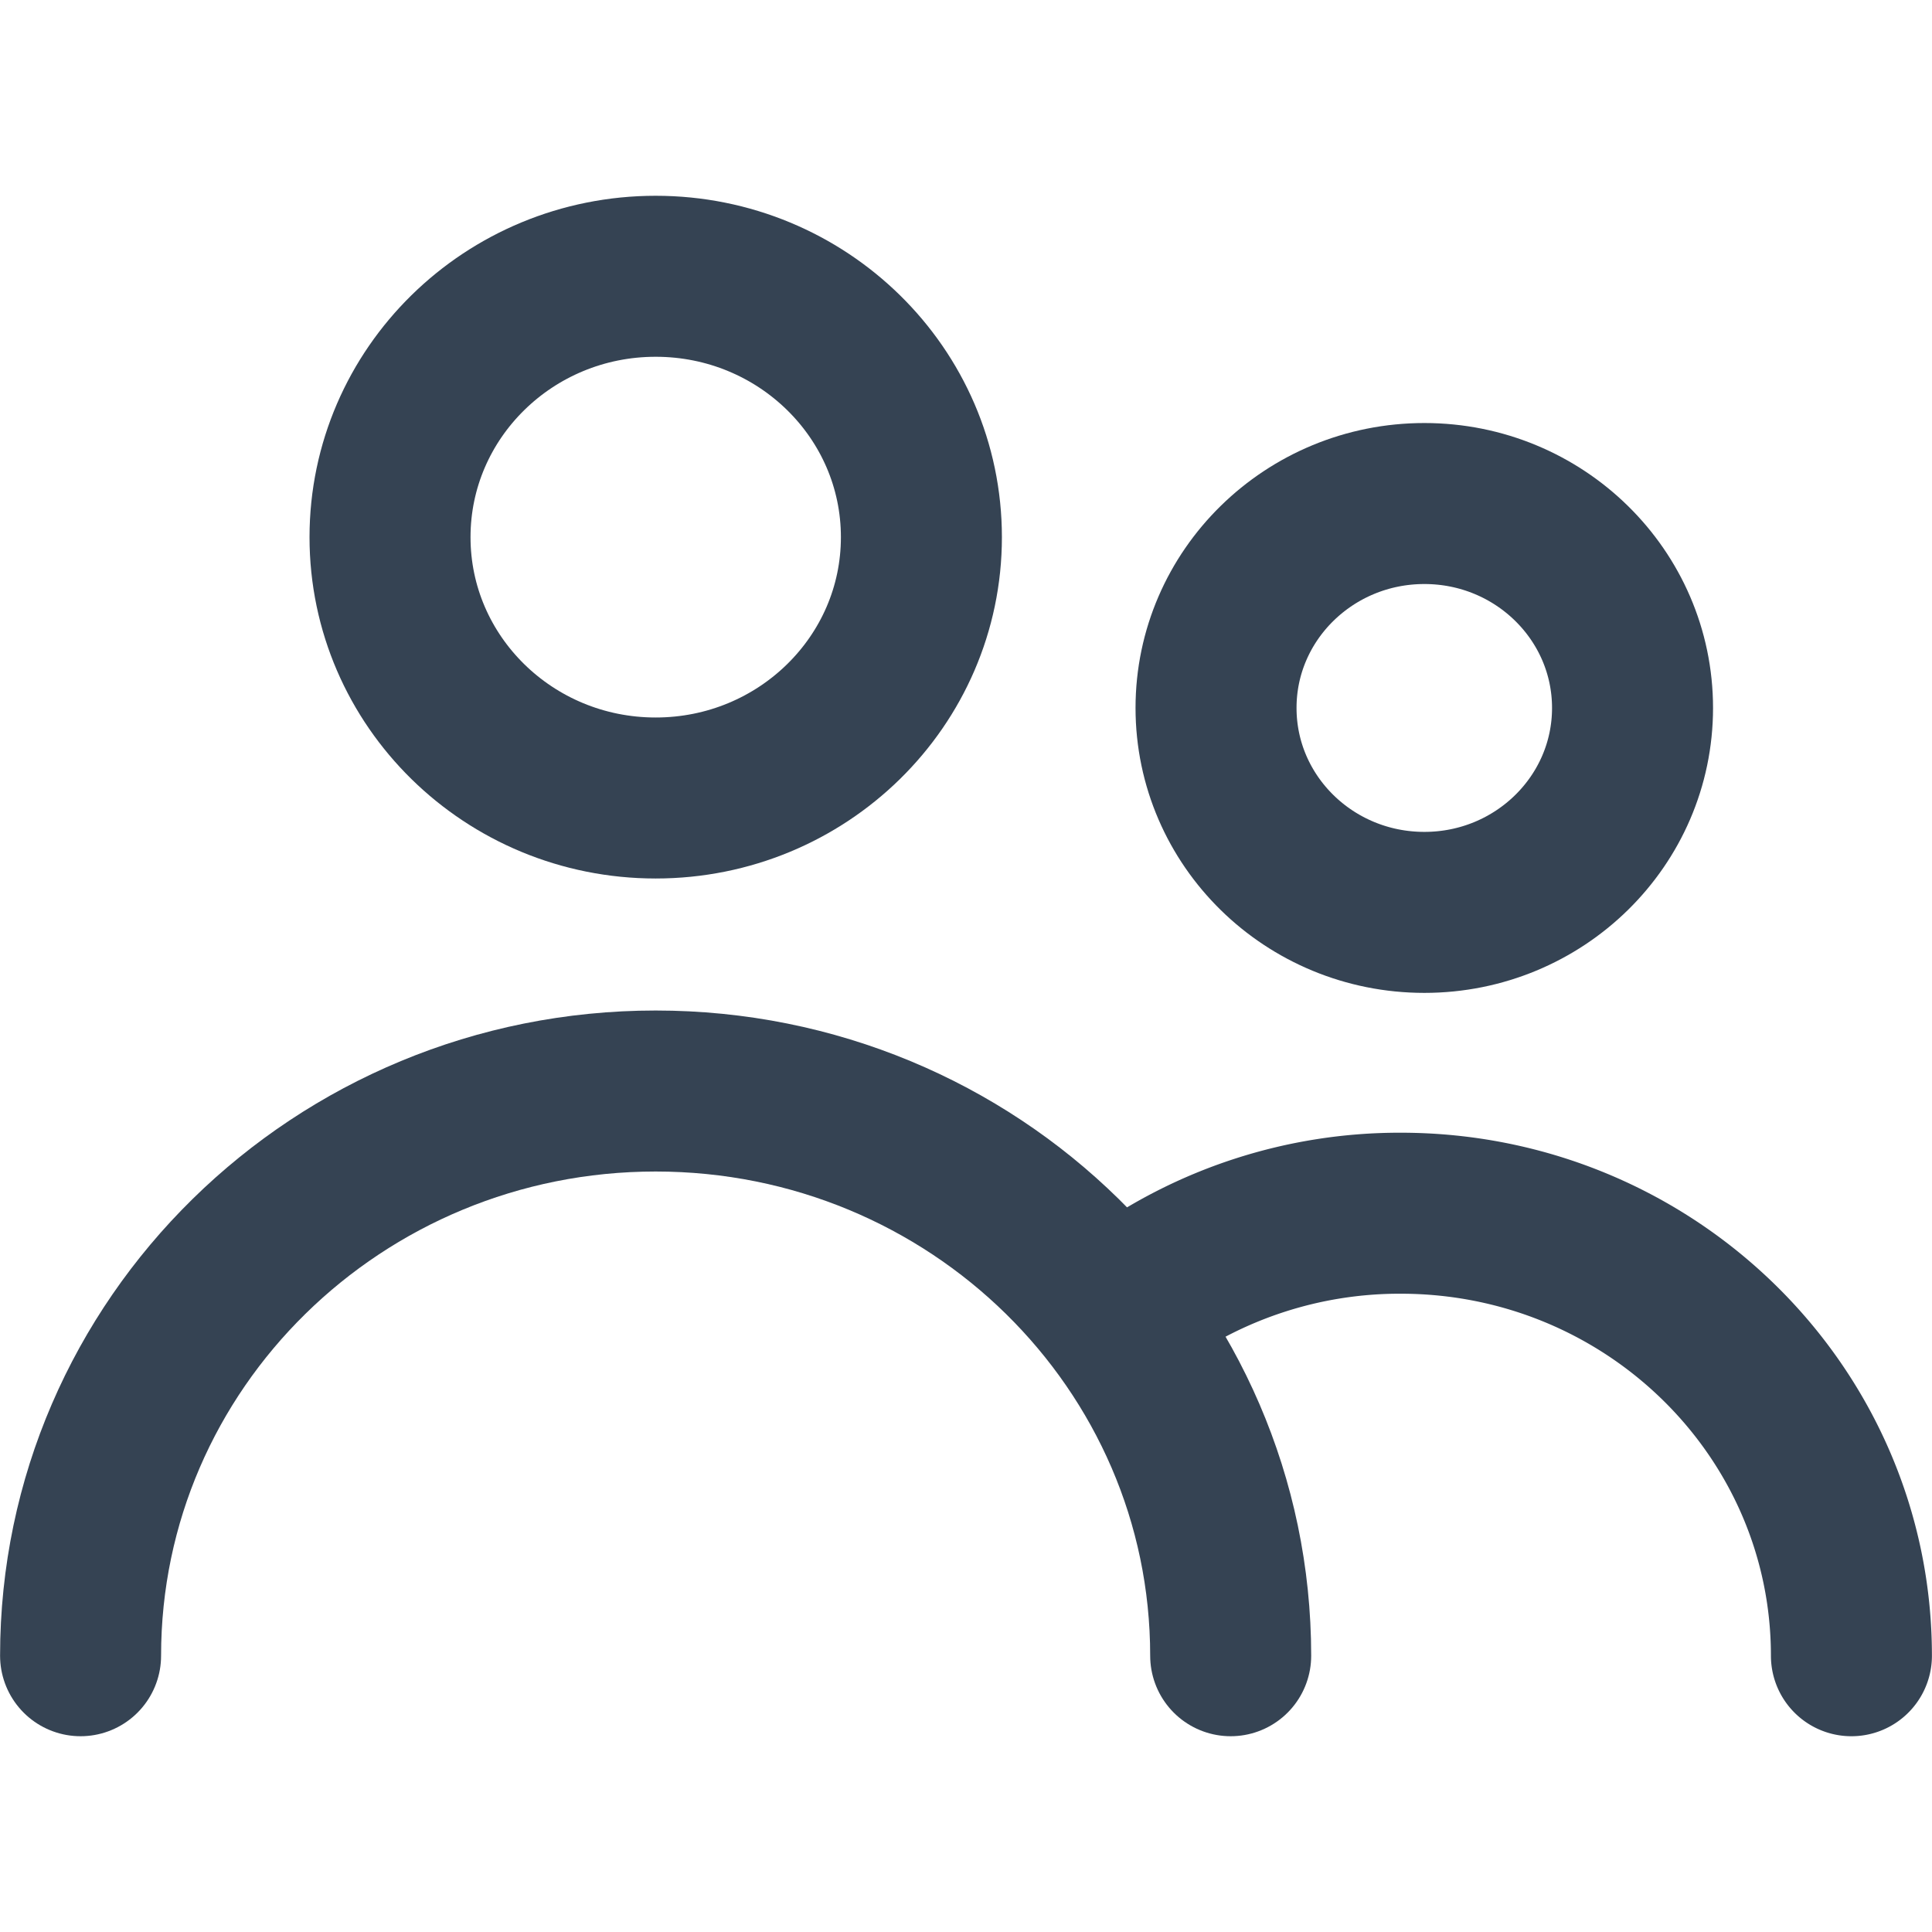
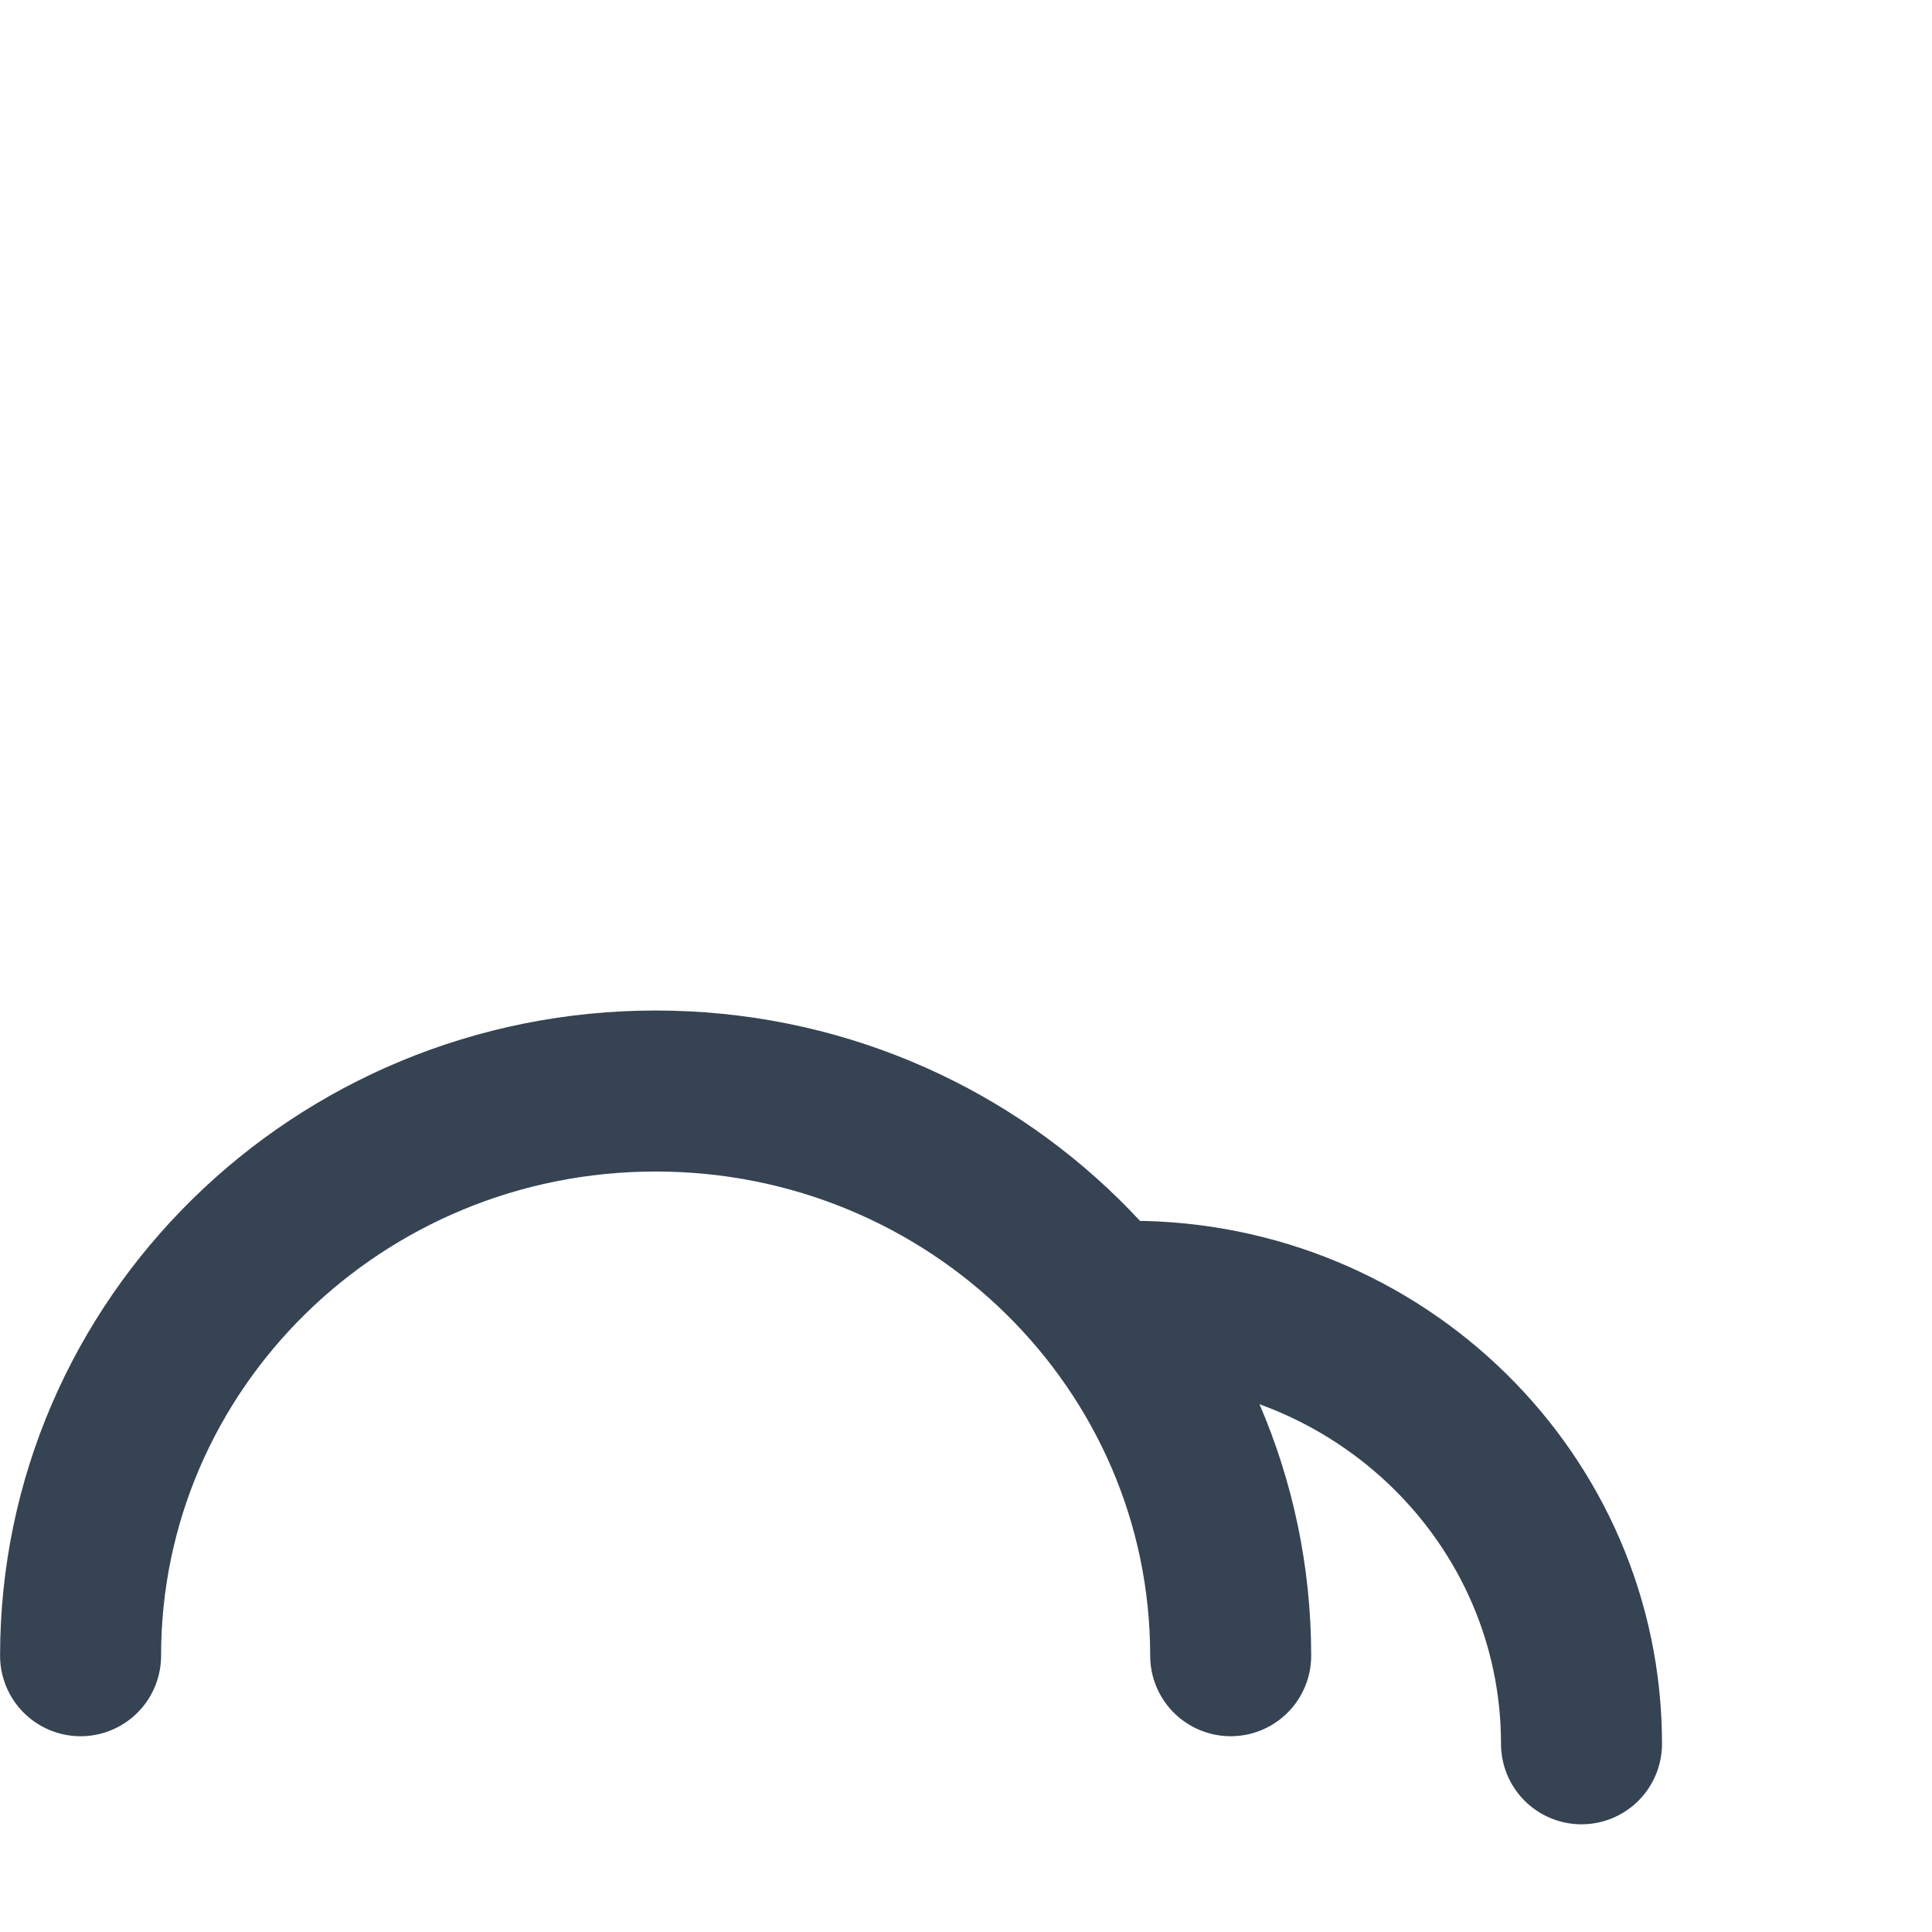
<svg xmlns="http://www.w3.org/2000/svg" width="24" height="24">
  <g stroke="#354353" stroke-width="2" fill="none" fill-rule="evenodd">
-     <path d="M11.446 6.673c0 1.79-1.479 3.24-3.301 3.24s-3.3-1.45-3.3-3.24c0-1.79 1.478-3.241 3.3-3.241 1.822 0 3.301 1.45 3.301 3.241z" />
    <path d="M1.001 20.568c0-3.875 3.199-7.015 7.144-7.015 3.945 0 7.143 3.14 7.143 7.015" stroke-linecap="round" stroke-linejoin="round" />
-     <path d="M20.28 8.794c0 1.403-1.158 2.54-2.586 2.54-1.43 0-2.588-1.137-2.588-2.54 0-1.402 1.159-2.539 2.588-2.539 1.428 0 2.586 1.137 2.586 2.54z" />
-     <path d="M14.047 16.165a5.64 5.64 0 0 1 3.353-1.094c3.092 0 5.599 2.461 5.599 5.497" stroke-linecap="round" stroke-linejoin="round" />
+     <path d="M14.047 16.165c3.092 0 5.599 2.461 5.599 5.497" stroke-linecap="round" stroke-linejoin="round" />
  </g>
</svg>